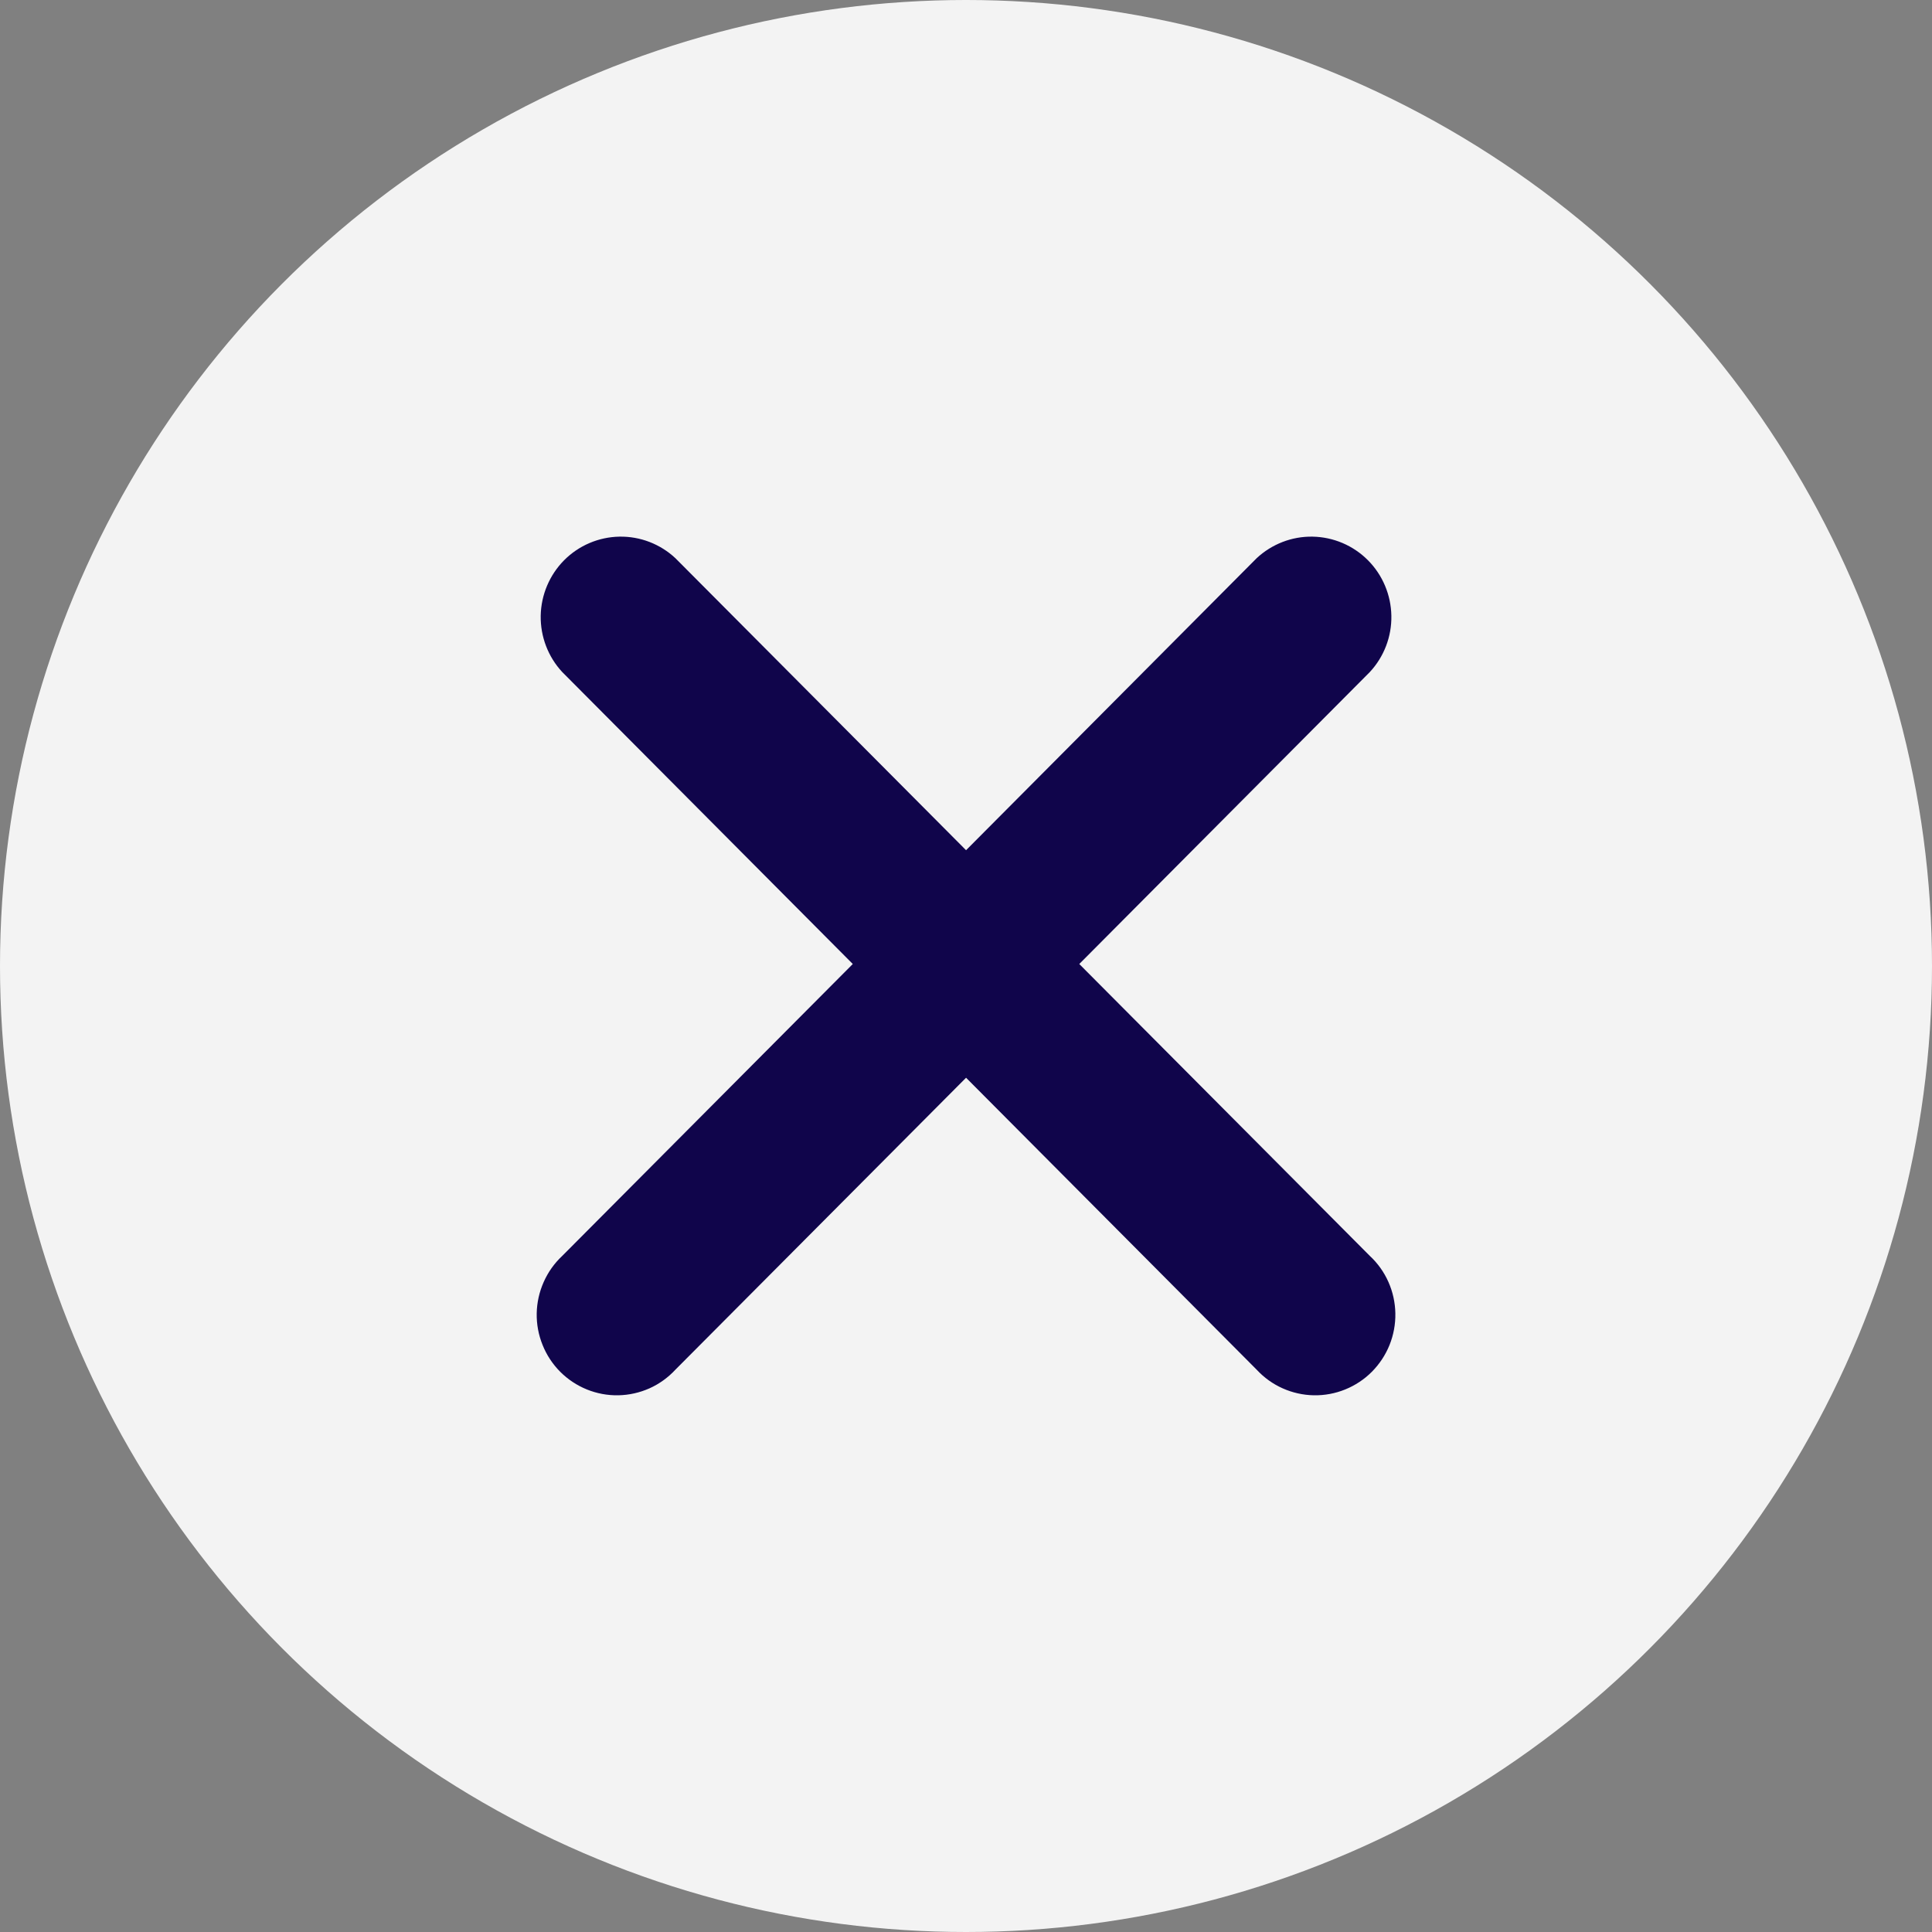
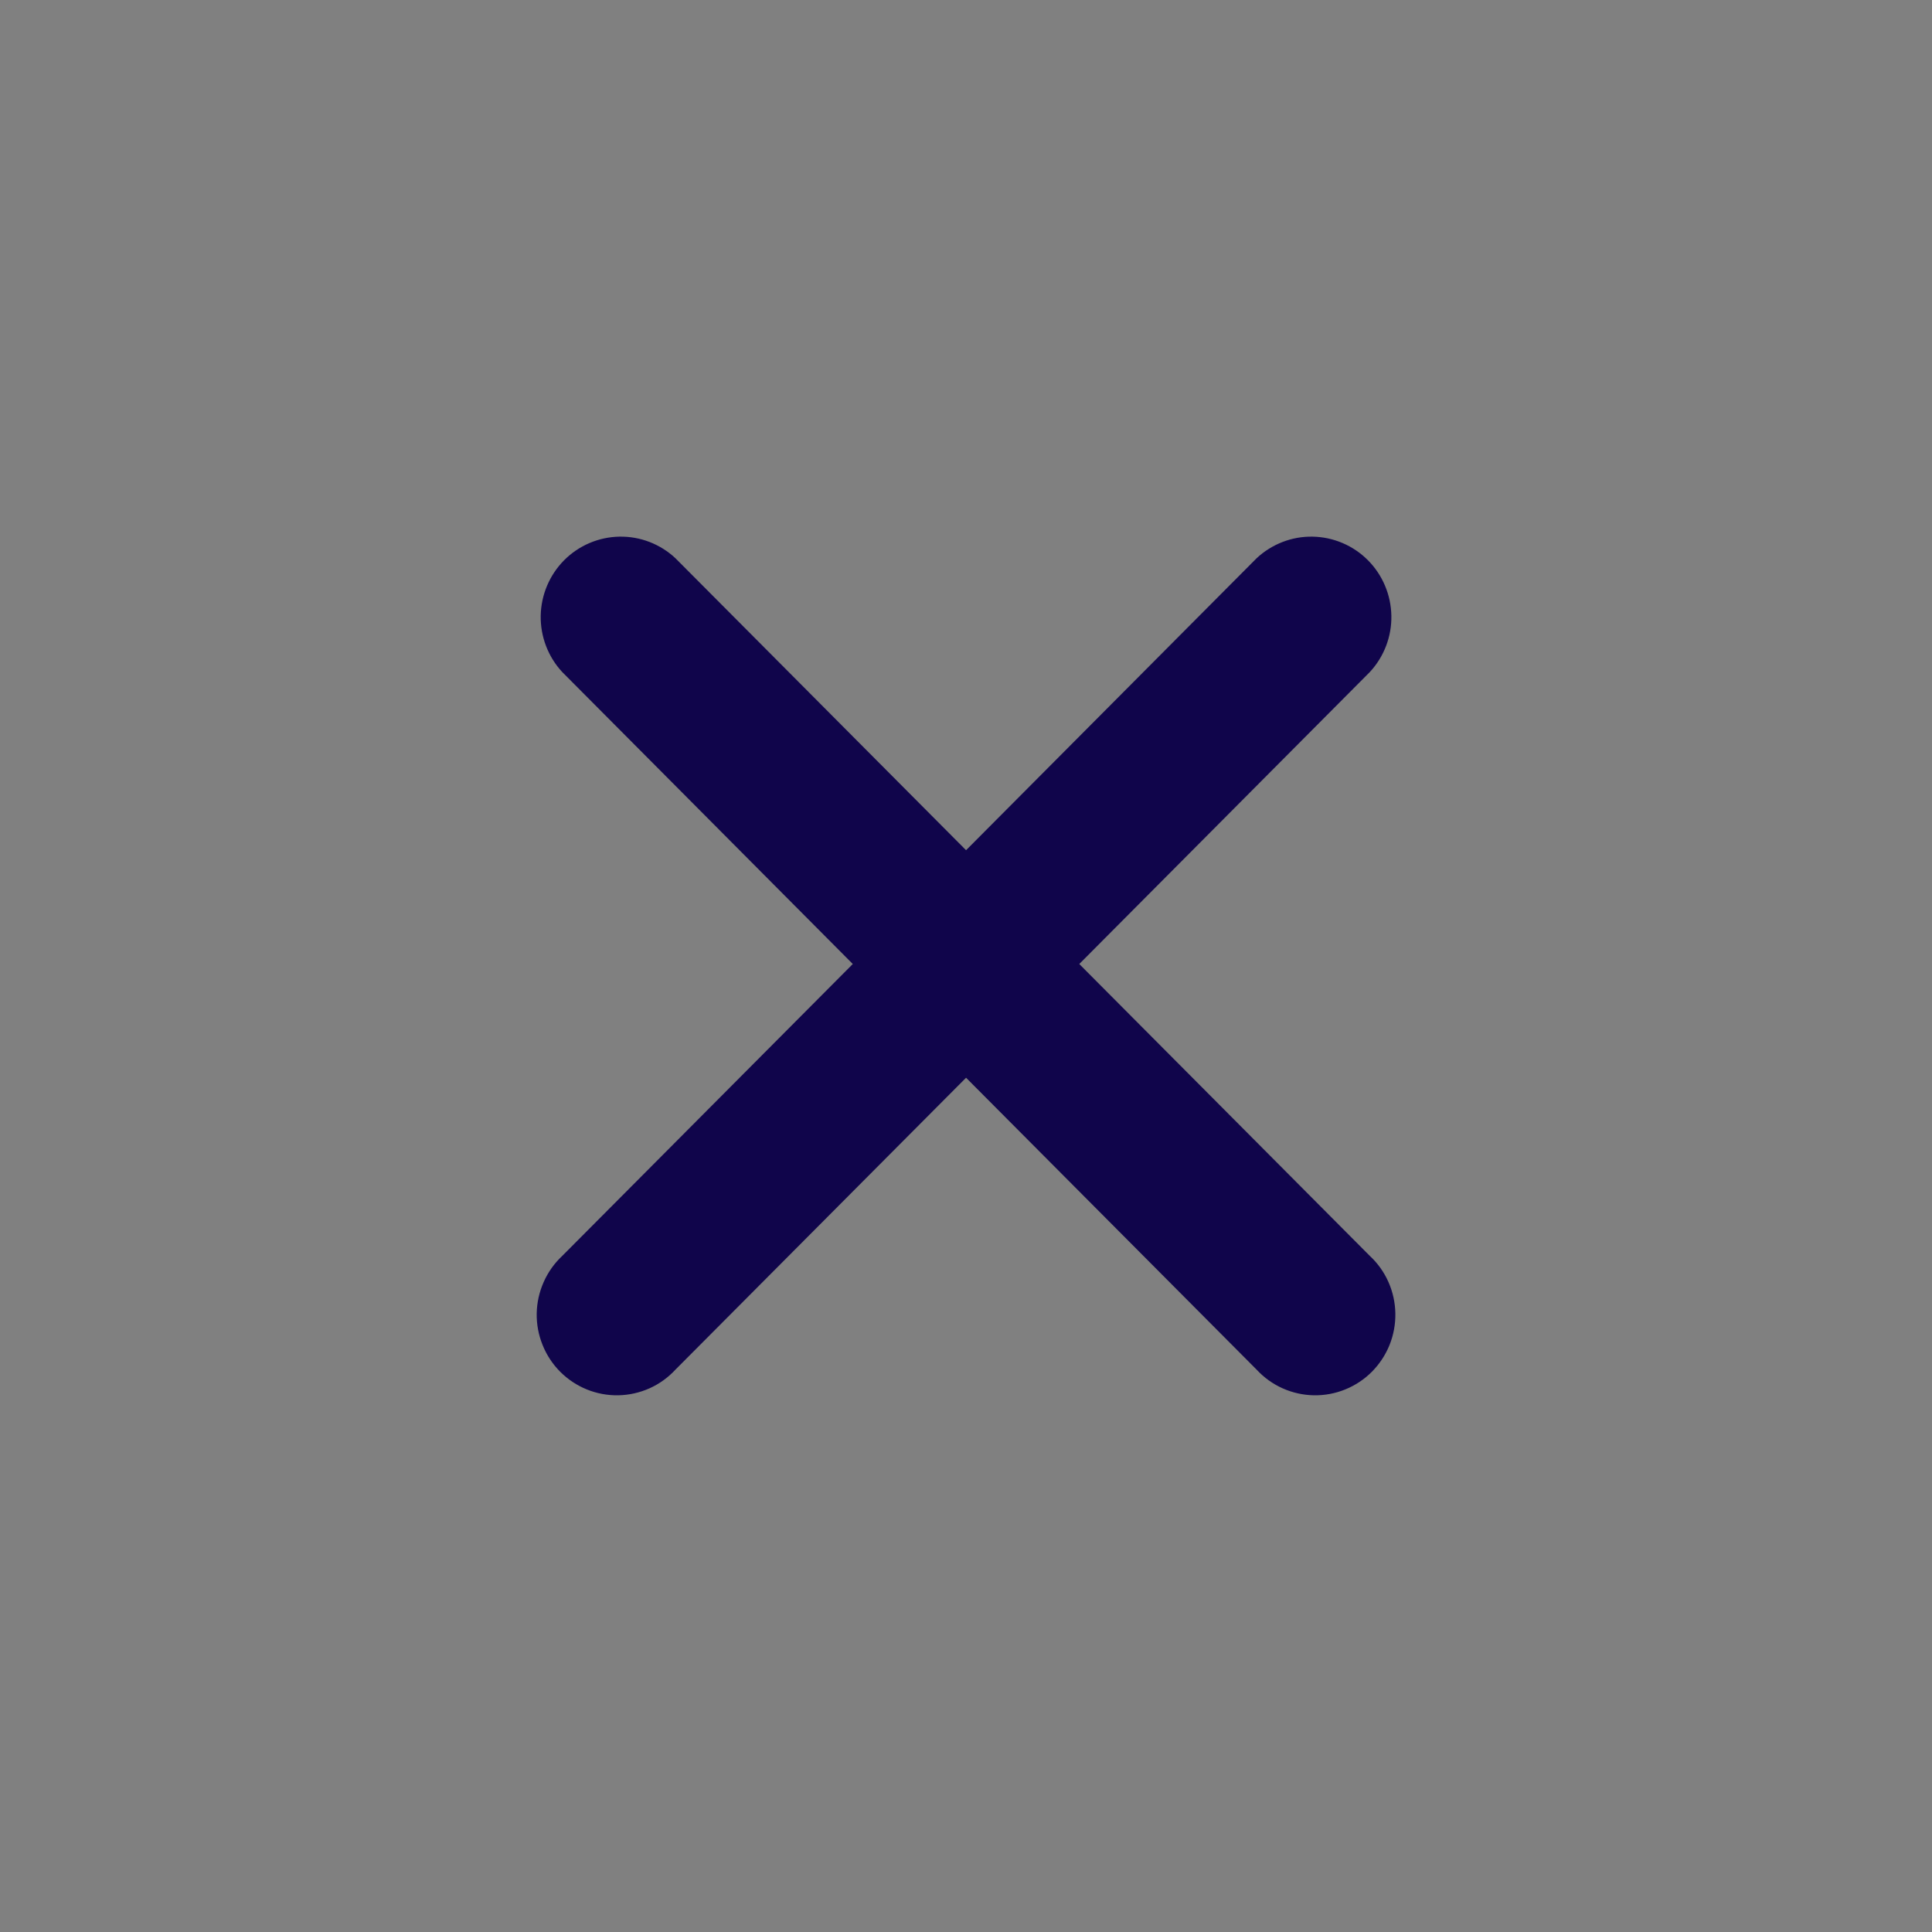
<svg xmlns="http://www.w3.org/2000/svg" width="30" height="30" viewBox="0 0 30 30" fill="none">
  <rect x="0" y="0" width="30" height="30" fill="#808080" stroke="none" />
  <g id="icon/cross">
-     <circle id="Ellipse 5" cx="15" cy="15" r="15" fill="#F3F3F3" />
-     <path id="Vector" d="M10.488 8.668C10.253 8.448 9.941 8.327 9.618 8.333C9.296 8.339 8.988 8.47 8.76 8.699C8.533 8.928 8.402 9.237 8.396 9.561C8.391 9.885 8.51 10.198 8.73 10.435L13.242 14.969L8.73 19.502C8.608 19.616 8.51 19.754 8.442 19.908C8.374 20.061 8.337 20.227 8.334 20.394C8.331 20.562 8.362 20.729 8.425 20.884C8.487 21.04 8.58 21.181 8.698 21.3C8.817 21.419 8.957 21.512 9.112 21.575C9.267 21.638 9.433 21.669 9.6 21.666C9.767 21.663 9.932 21.626 10.085 21.558C10.237 21.49 10.374 21.391 10.488 21.268L15.001 16.735L19.513 21.268C19.627 21.391 19.764 21.49 19.917 21.558C20.069 21.626 20.234 21.663 20.401 21.666C20.568 21.669 20.734 21.638 20.889 21.575C21.044 21.512 21.185 21.419 21.303 21.3C21.421 21.181 21.514 21.04 21.577 20.884C21.639 20.729 21.67 20.562 21.667 20.394C21.664 20.227 21.628 20.061 21.56 19.908C21.492 19.754 21.394 19.616 21.271 19.502L16.759 14.969L21.271 10.435C21.491 10.198 21.611 9.885 21.605 9.561C21.599 9.237 21.469 8.928 21.241 8.699C21.013 8.47 20.705 8.339 20.383 8.333C20.061 8.327 19.749 8.448 19.513 8.668L15.001 13.202L10.488 8.668Z" fill="#10054B" />
+     <path id="Vector" d="M10.488 8.668C10.253 8.448 9.941 8.327 9.618 8.333C9.296 8.339 8.988 8.47 8.76 8.699C8.533 8.928 8.402 9.237 8.396 9.561C8.391 9.885 8.51 10.198 8.73 10.435L13.242 14.969L8.73 19.502C8.608 19.616 8.51 19.754 8.442 19.908C8.374 20.061 8.337 20.227 8.334 20.394C8.331 20.562 8.362 20.729 8.425 20.884C8.487 21.04 8.58 21.181 8.698 21.3C8.817 21.419 8.957 21.512 9.112 21.575C9.267 21.638 9.433 21.669 9.6 21.666C9.767 21.663 9.932 21.626 10.085 21.558C10.237 21.49 10.374 21.391 10.488 21.268L15.001 16.735L19.513 21.268C19.627 21.391 19.764 21.49 19.917 21.558C20.069 21.626 20.234 21.663 20.401 21.666C20.568 21.669 20.734 21.638 20.889 21.575C21.044 21.512 21.185 21.419 21.303 21.3C21.421 21.181 21.514 21.04 21.577 20.884C21.639 20.729 21.67 20.562 21.667 20.394C21.664 20.227 21.628 20.061 21.56 19.908C21.492 19.754 21.394 19.616 21.271 19.502L16.759 14.969L21.271 10.435C21.491 10.198 21.611 9.885 21.605 9.561C21.599 9.237 21.469 8.928 21.241 8.699C21.013 8.47 20.705 8.339 20.383 8.333C20.061 8.327 19.749 8.448 19.513 8.668L15.001 13.202Z" fill="#10054B" />
  </g>
</svg>